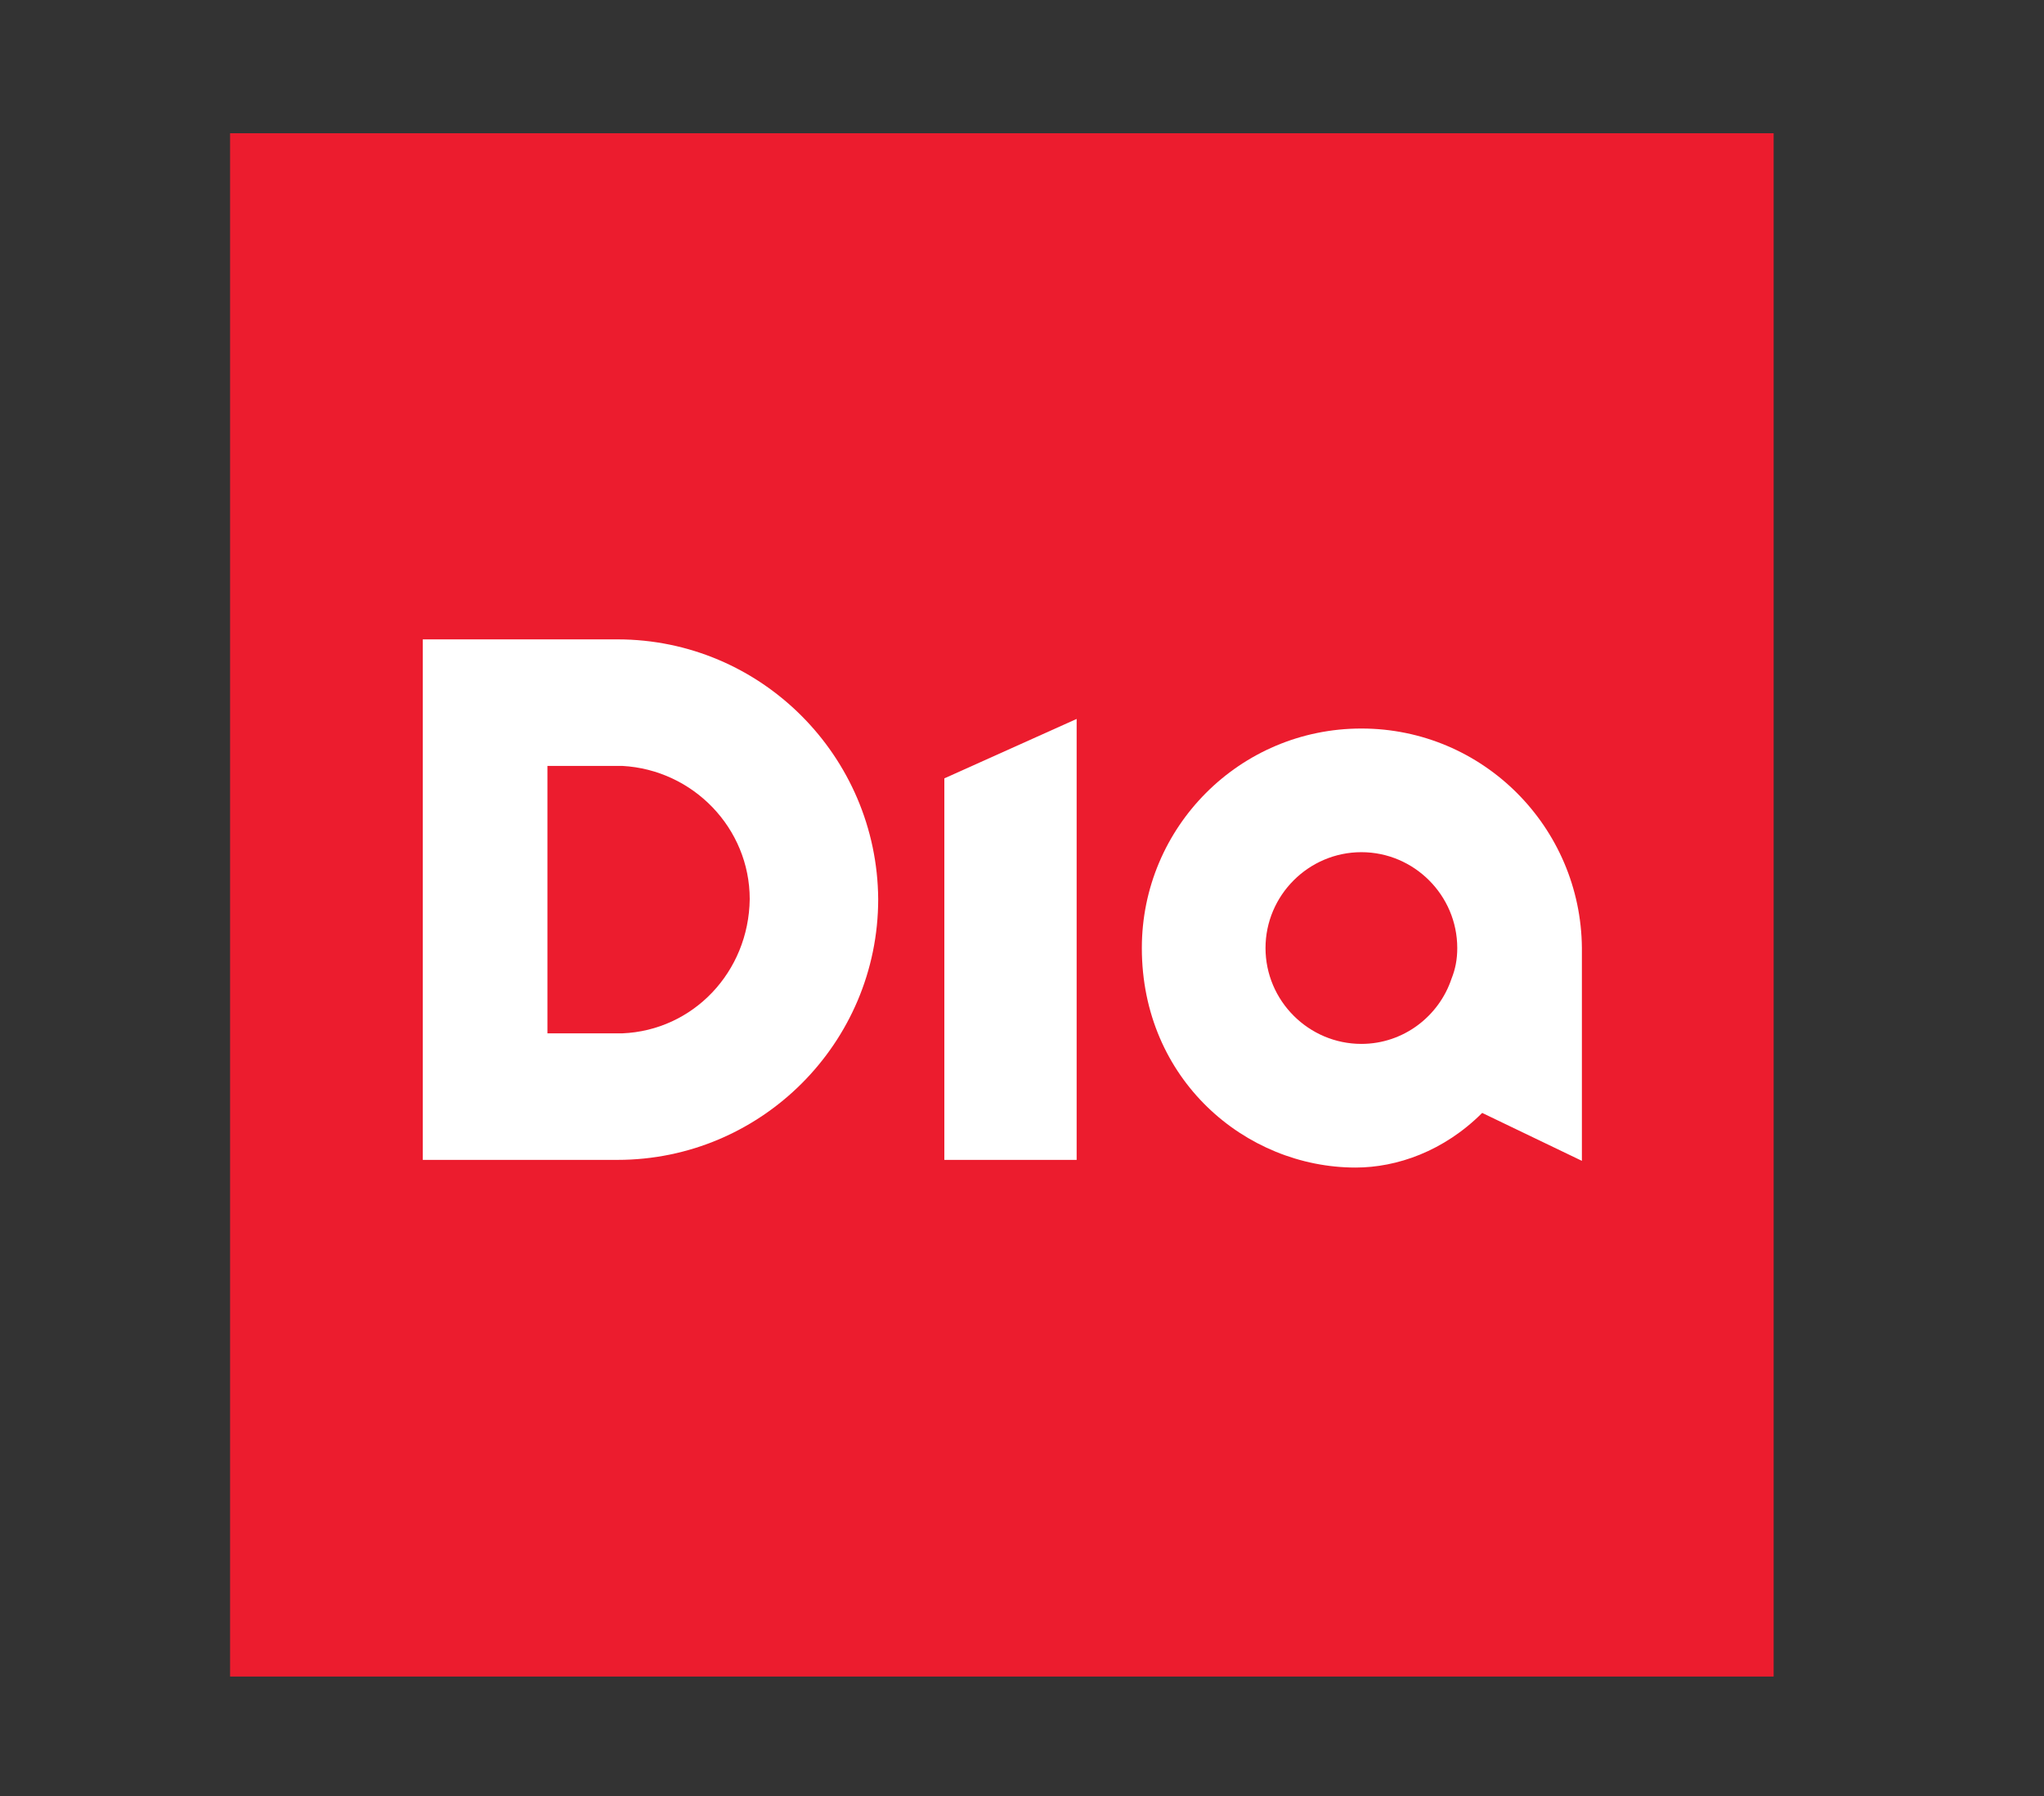
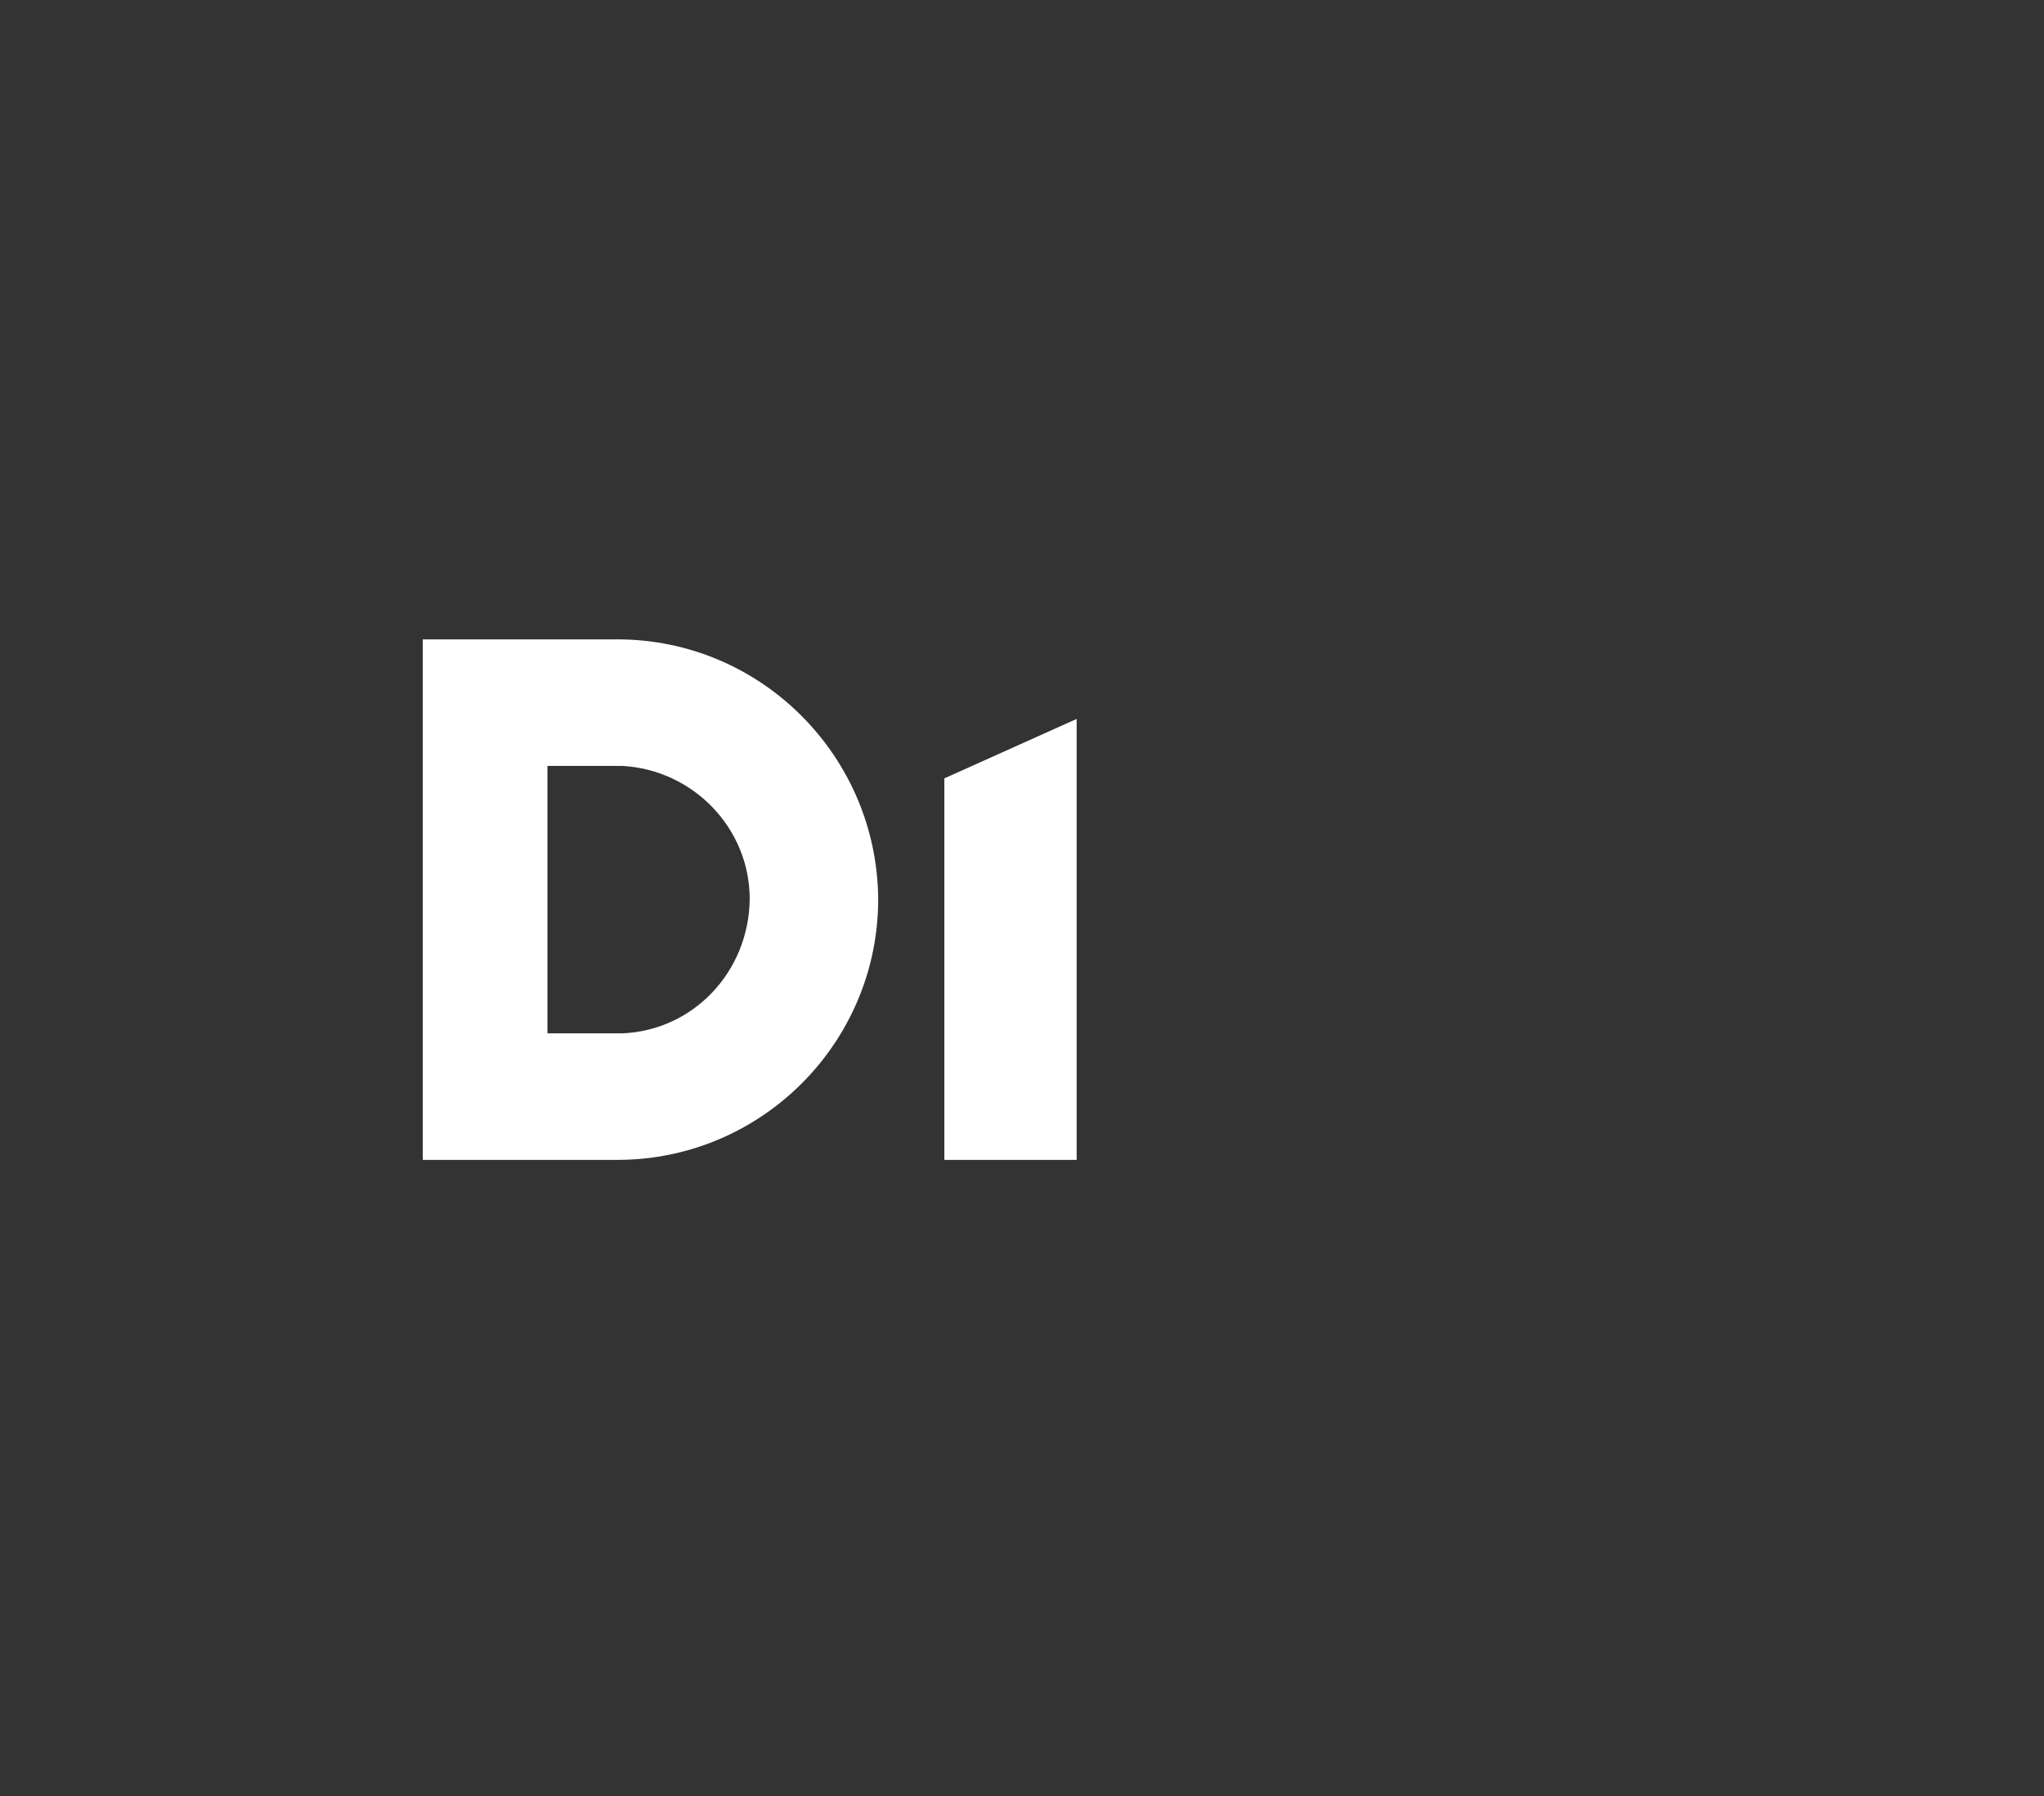
<svg xmlns="http://www.w3.org/2000/svg" version="1.1" id="Capa_1" x="0px" y="0px" viewBox="0 0 213.2 187.4" style="enable-background:new 0 0 213.2 187.4;" xml:space="preserve">
  <rect x="0" y="0" width="213.2" height="187.4" fill="#333333" stroke="none" />
  <style type="text/css">
	.st0{fill-rule:evenodd;clip-rule:evenodd;fill:#EC1C2E;}
	.st1{fill-rule:evenodd;clip-rule:evenodd;fill:#FFFFFF;}
</style>
  <g>
-     <rect x="24" y="13.9" class="st0" width="161" height="161" />
    <g>
-       <path class="st1" d="M142,76c-12.7,0-22.9,10.3-22.9,22.9c0,13.7,10.8,22.9,22.3,22.9c4.3,0,9.2-1.7,13.2-5.7l10.4,5l0-22.2    C164.9,86.3,154.7,76,142,76L142,76z M151.4,102.1L151.4,102.1c-1.3,3.9-5,6.8-9.4,6.8c-5.5,0-10-4.5-10-10c0-5.5,4.5-10,10-10    c5.5,0,10,4.5,10,10C152,100.1,151.8,101.1,151.4,102.1z" />
      <polygon class="st1" points="98.5,121 112.3,121 112.3,75 98.5,81.2   " />
      <path class="st1" d="M64.4,66.7l-20.3,0l0,54.3l20.3,0c15,0,27.2-12.2,27.2-27.2C91.5,78.9,79.4,66.7,64.4,66.7L64.4,66.7z     M64.9,107.8L64.9,107.8c-0.2,0-0.5,0-0.7,0l-7.1,0l0-27.9l7.1,0c0.2,0,0.5,0,0.7,0c7.4,0.4,13.3,6.5,13.3,13.9    C78.1,101.4,72.3,107.5,64.9,107.8z" />
    </g>
  </g>
</svg>